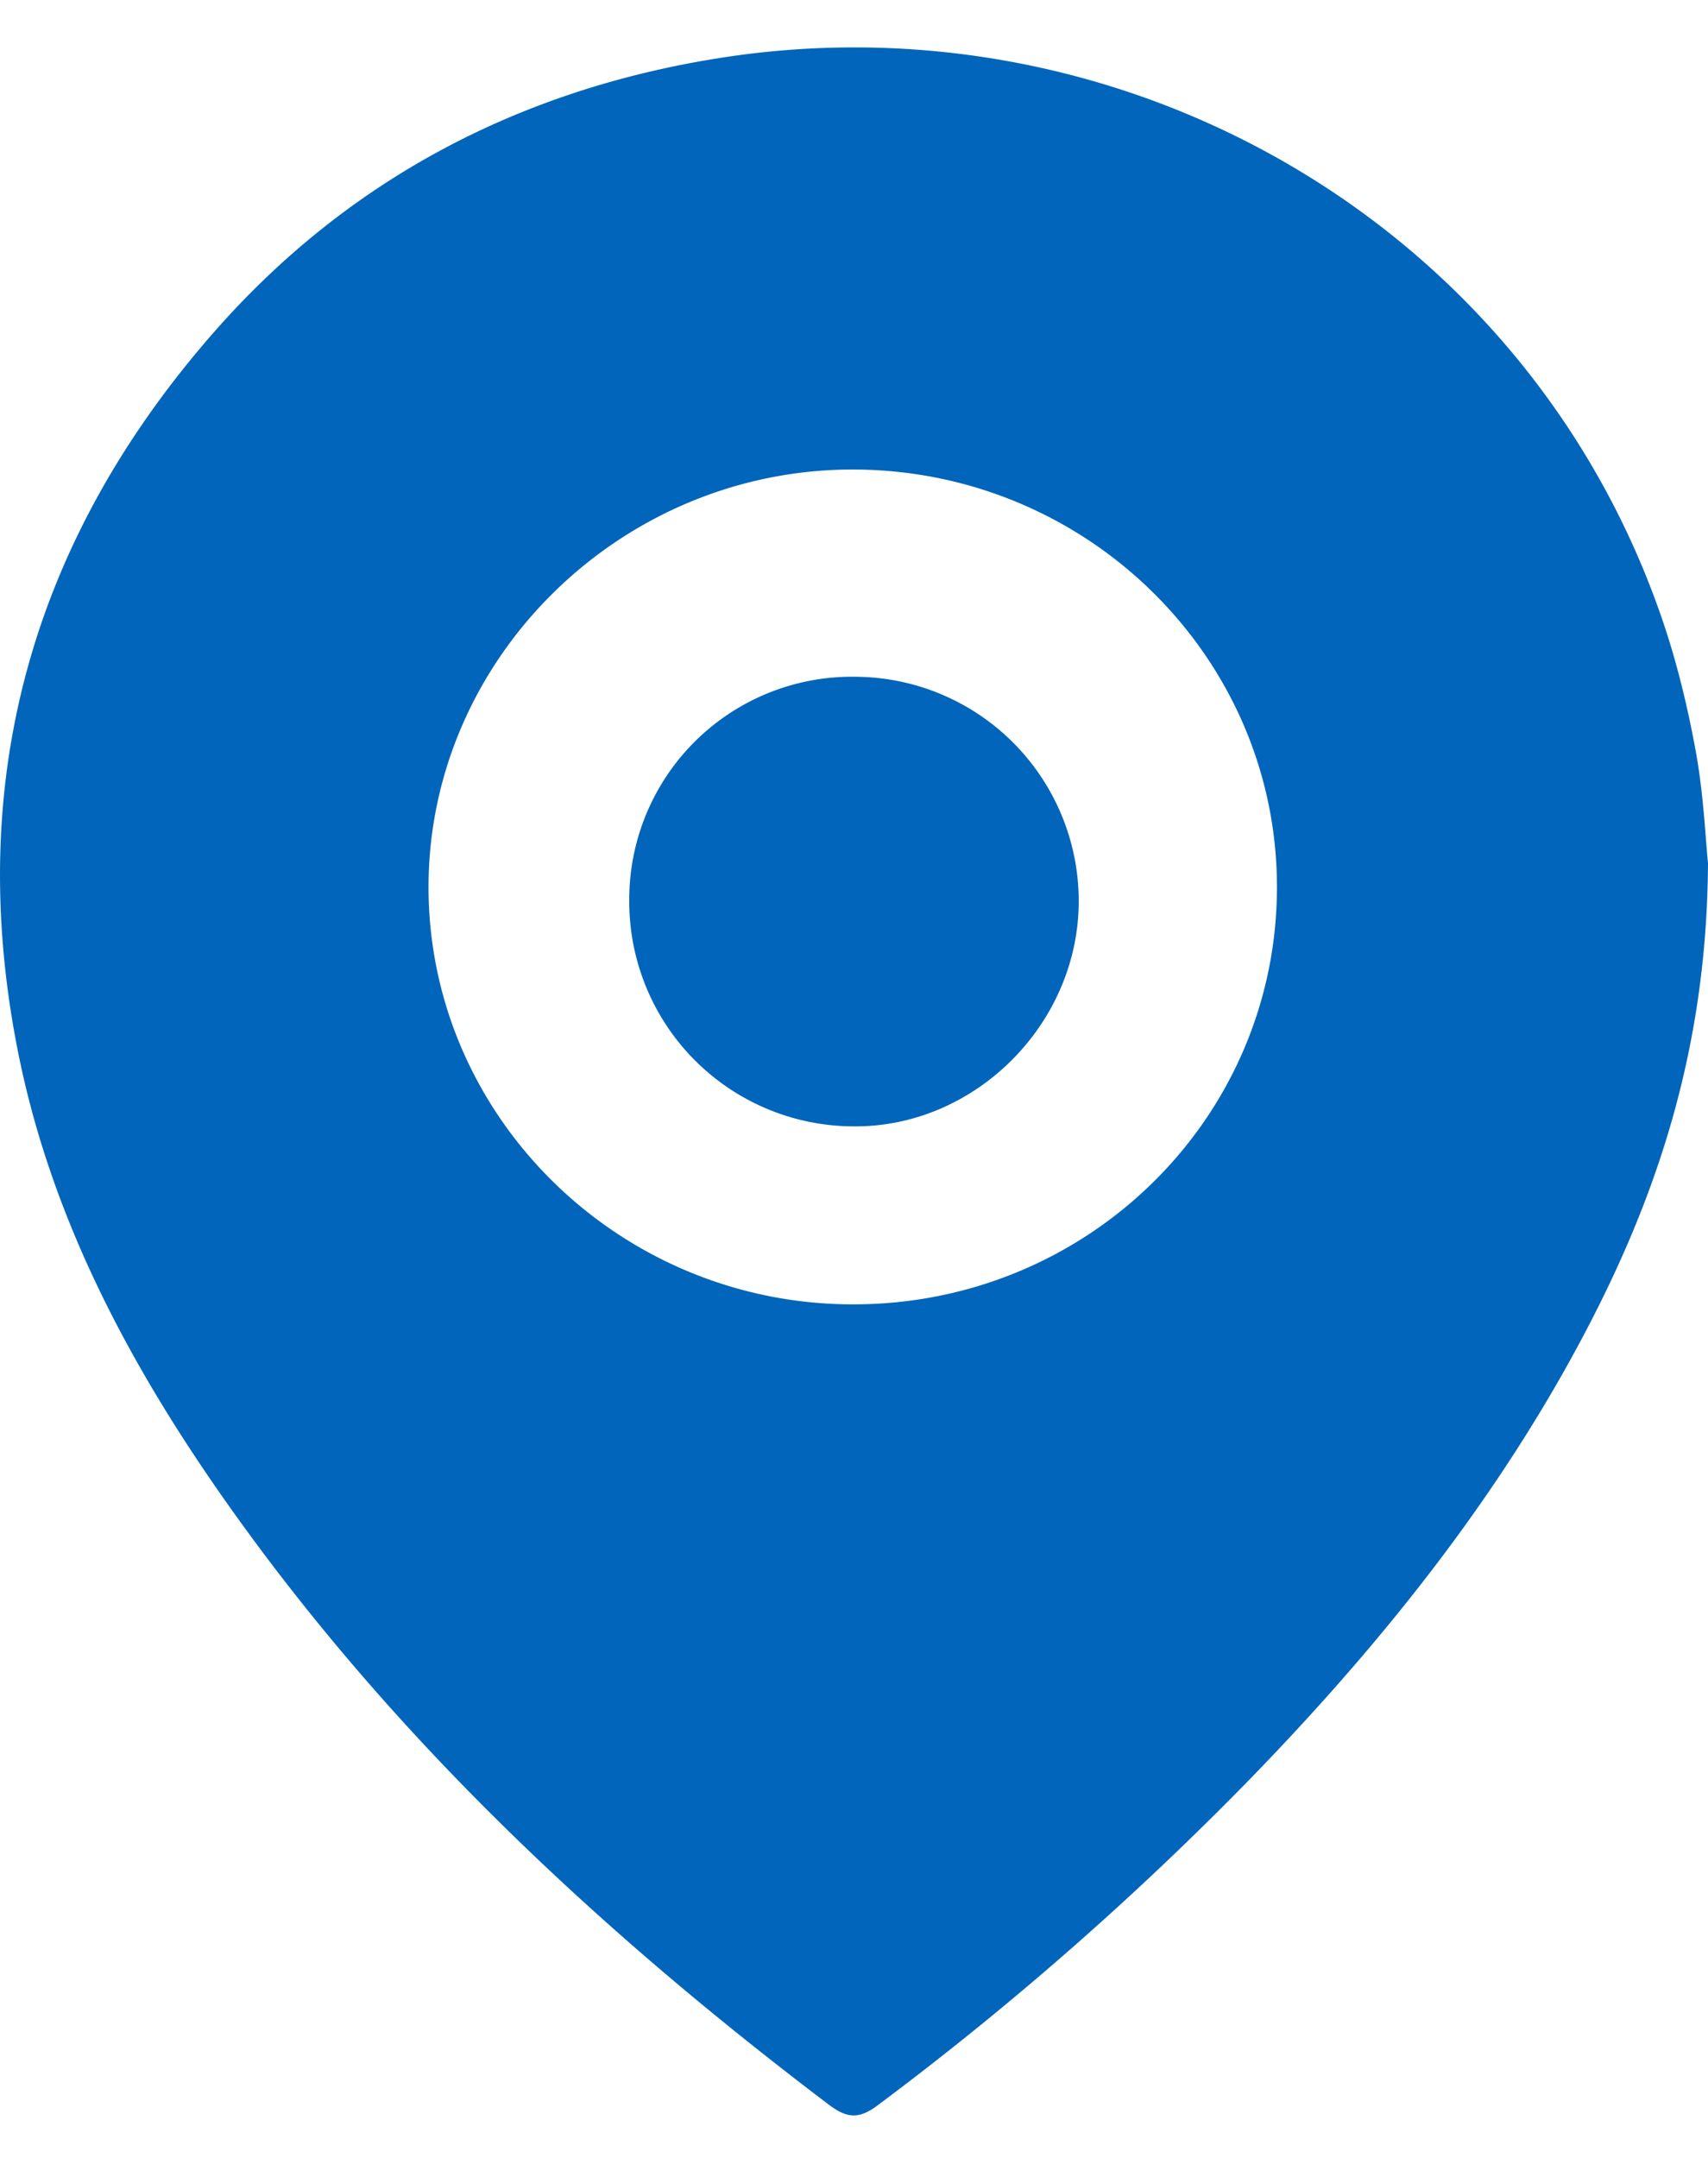
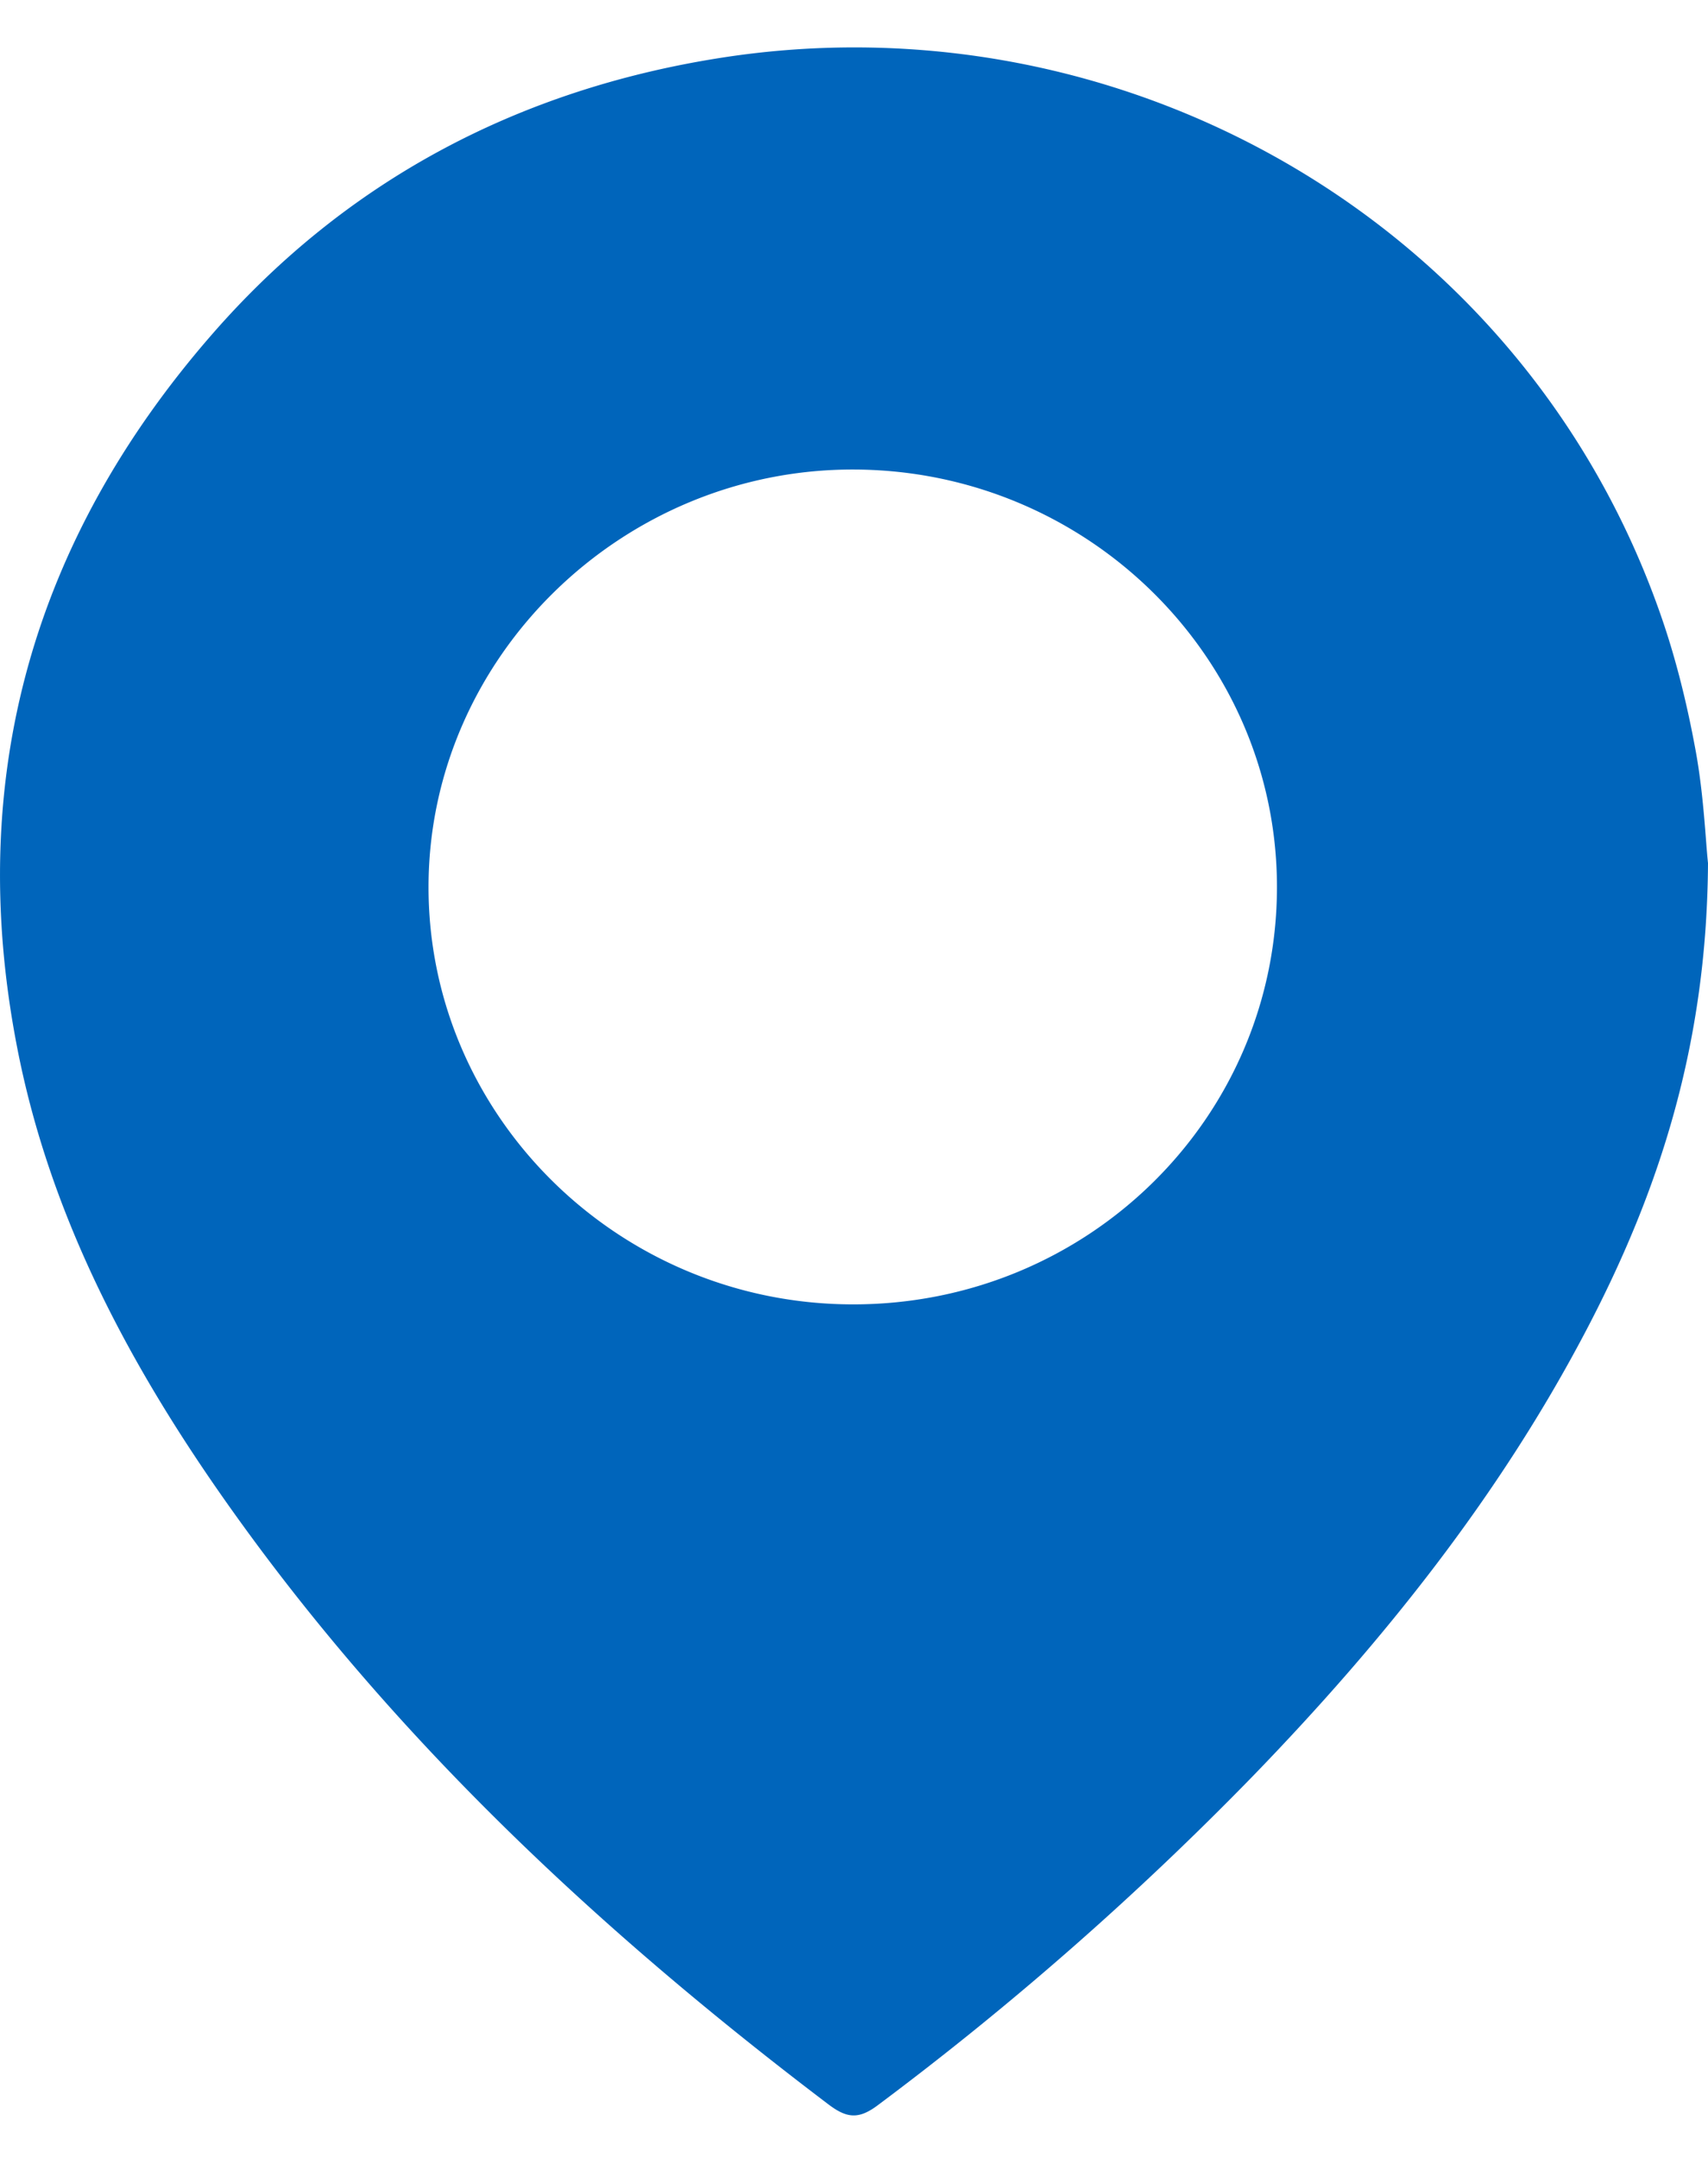
<svg xmlns="http://www.w3.org/2000/svg" width="19" height="24" fill="none">
  <path d="M19 9.6c-.012 2.014-.541 3.645-1.356 5.198-.965 1.84-2.252 3.452-3.696 4.944a35.293 35.293 0 01-4.181 3.67c-.215.162-.346.148-.552-.008-2.497-1.892-4.768-4.004-6.592-6.548C1.476 15.257.55 13.548.182 11.604c-.563-2.963.187-5.6 2.172-7.88C3.84 2.016 5.754 1 8.007.645c4.46-.704 8.937 1.802 10.468 6.198.171.49.295 1 .388 1.508.09.492.11.995.137 1.248zm-4.795.265c0-2.55-2.104-4.63-4.696-4.643C6.92 5.209 4.772 7.31 4.767 9.858c-.005 2.556 2.12 4.648 4.721 4.649 2.611.002 4.717-2.071 4.717-4.642z" fill="#0065BB" />
-   <path d="M7 10.002a2.476 2.476 0 012.522-2.475A2.496 2.496 0 0112 10.025c-.002 1.368-1.16 2.52-2.516 2.502A2.5 2.5 0 017 10.002z" fill="#0065BB" />
</svg>